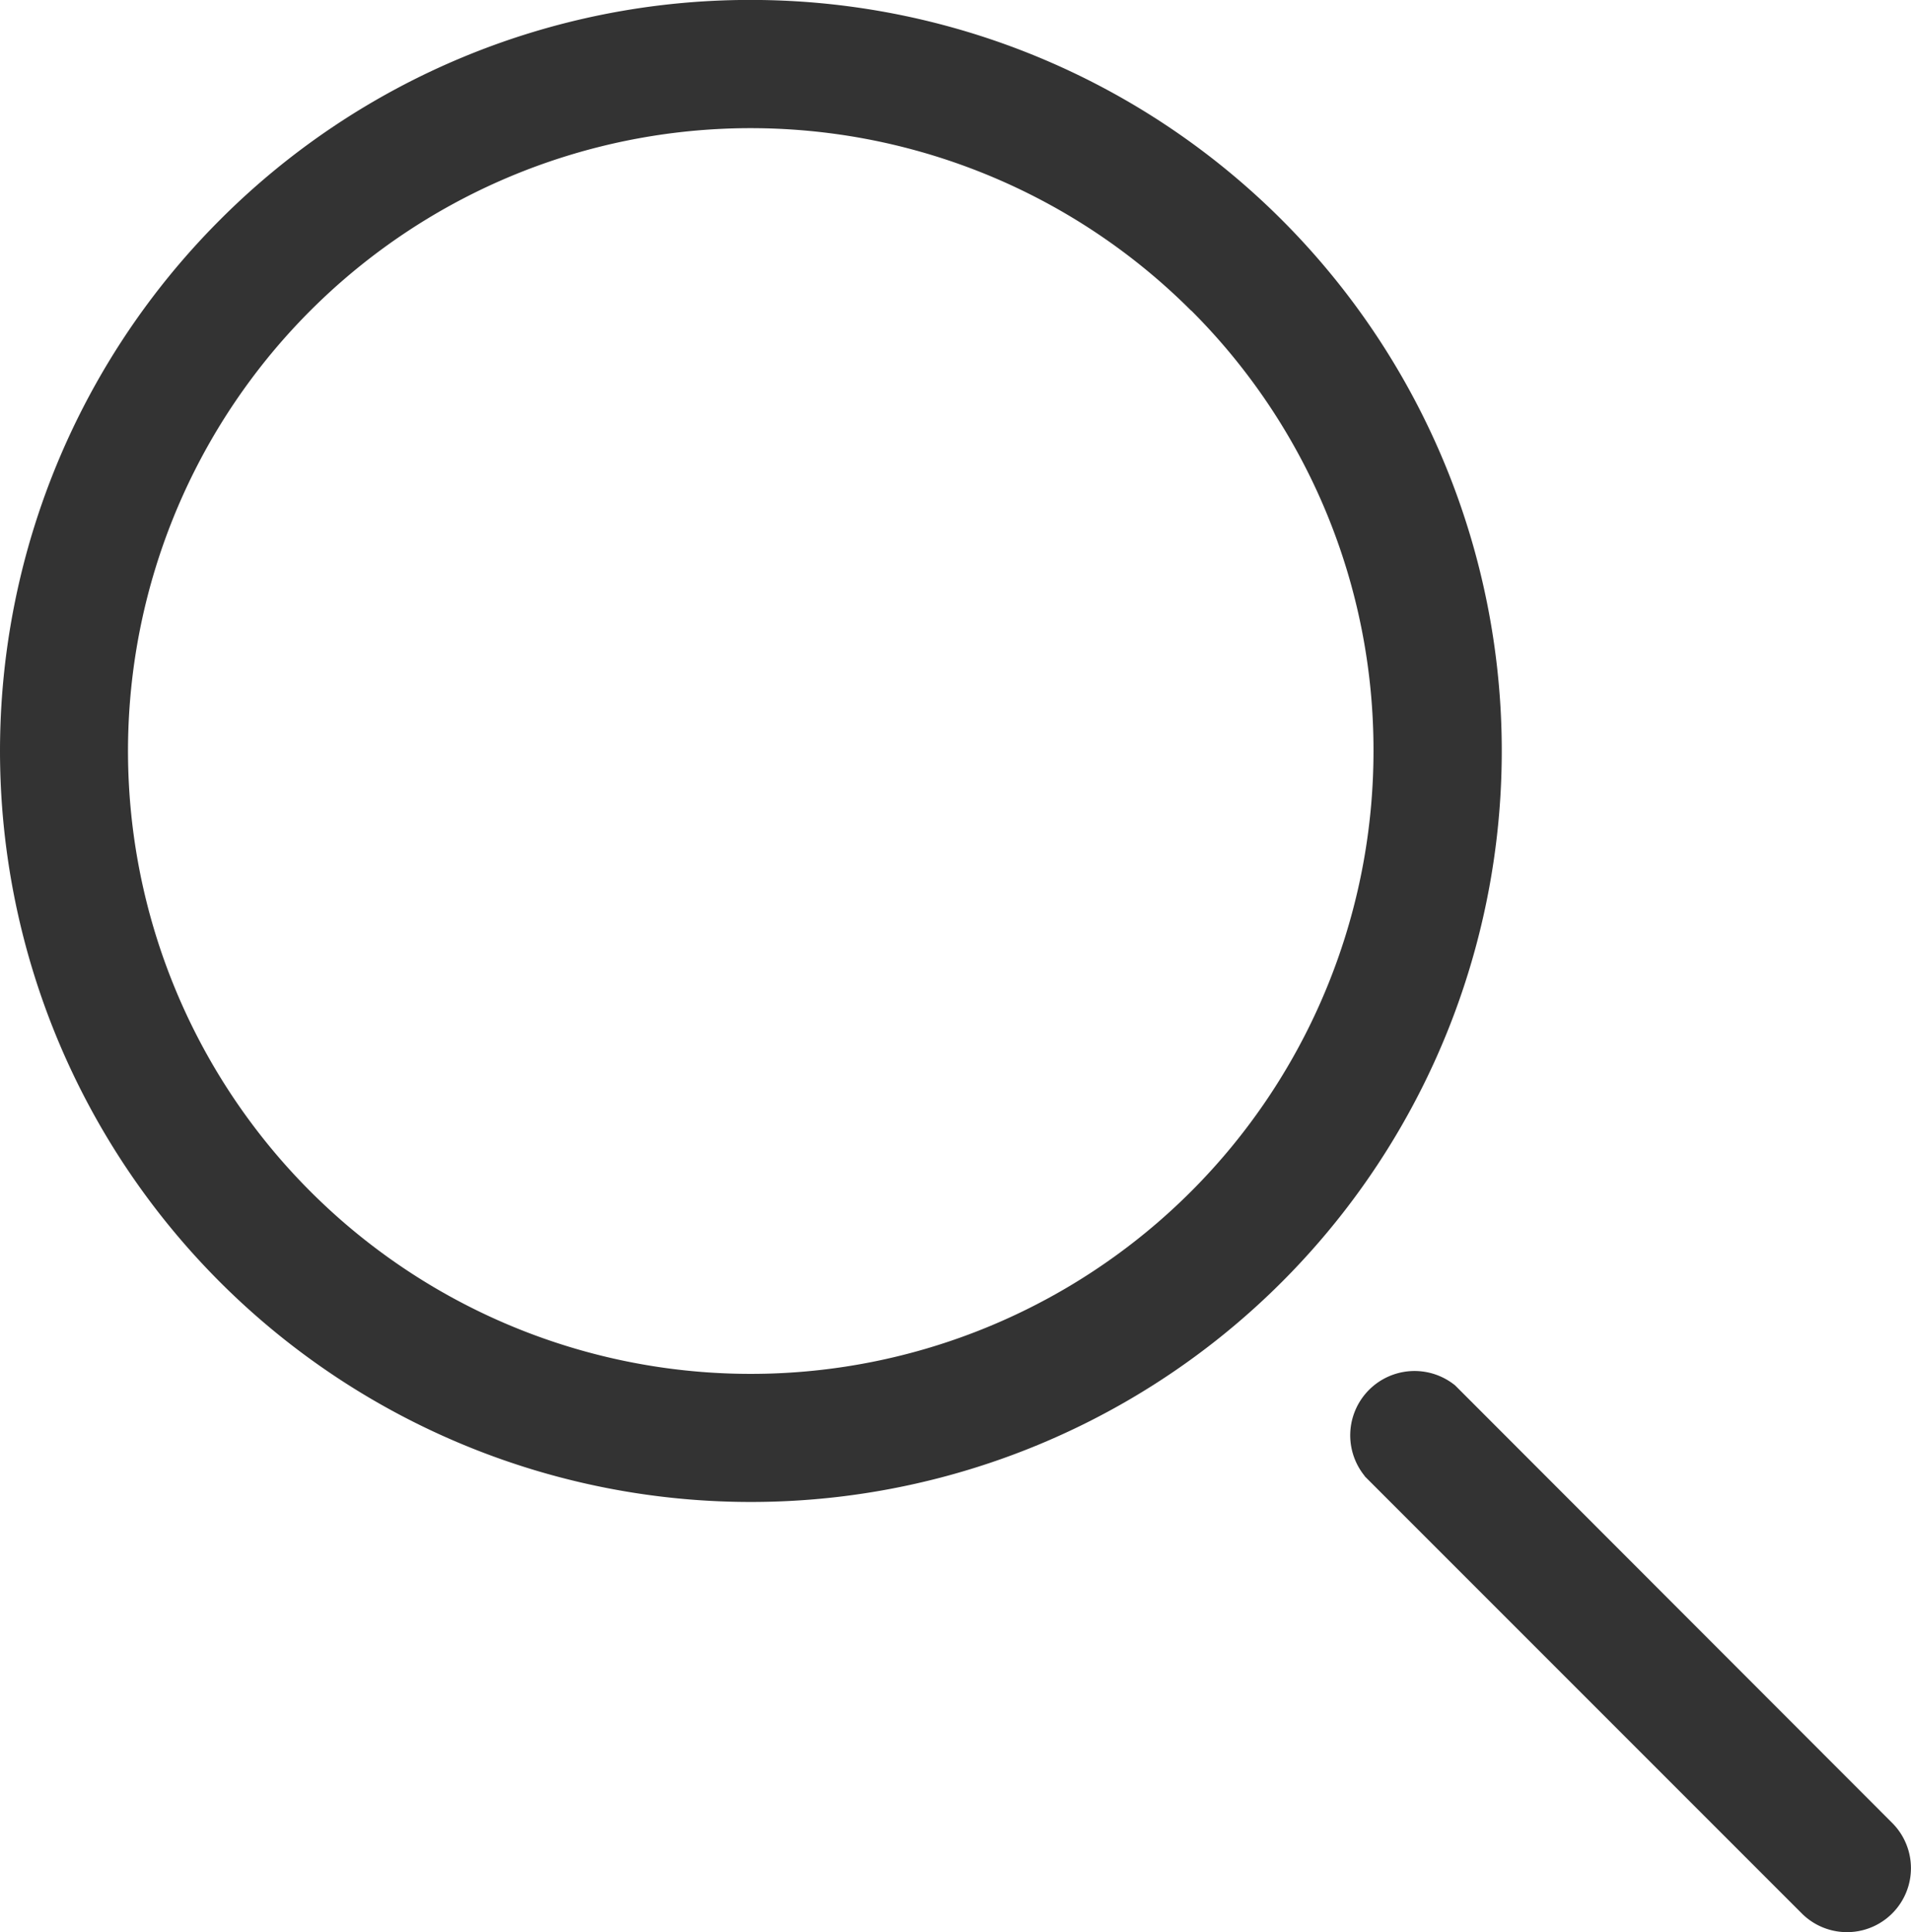
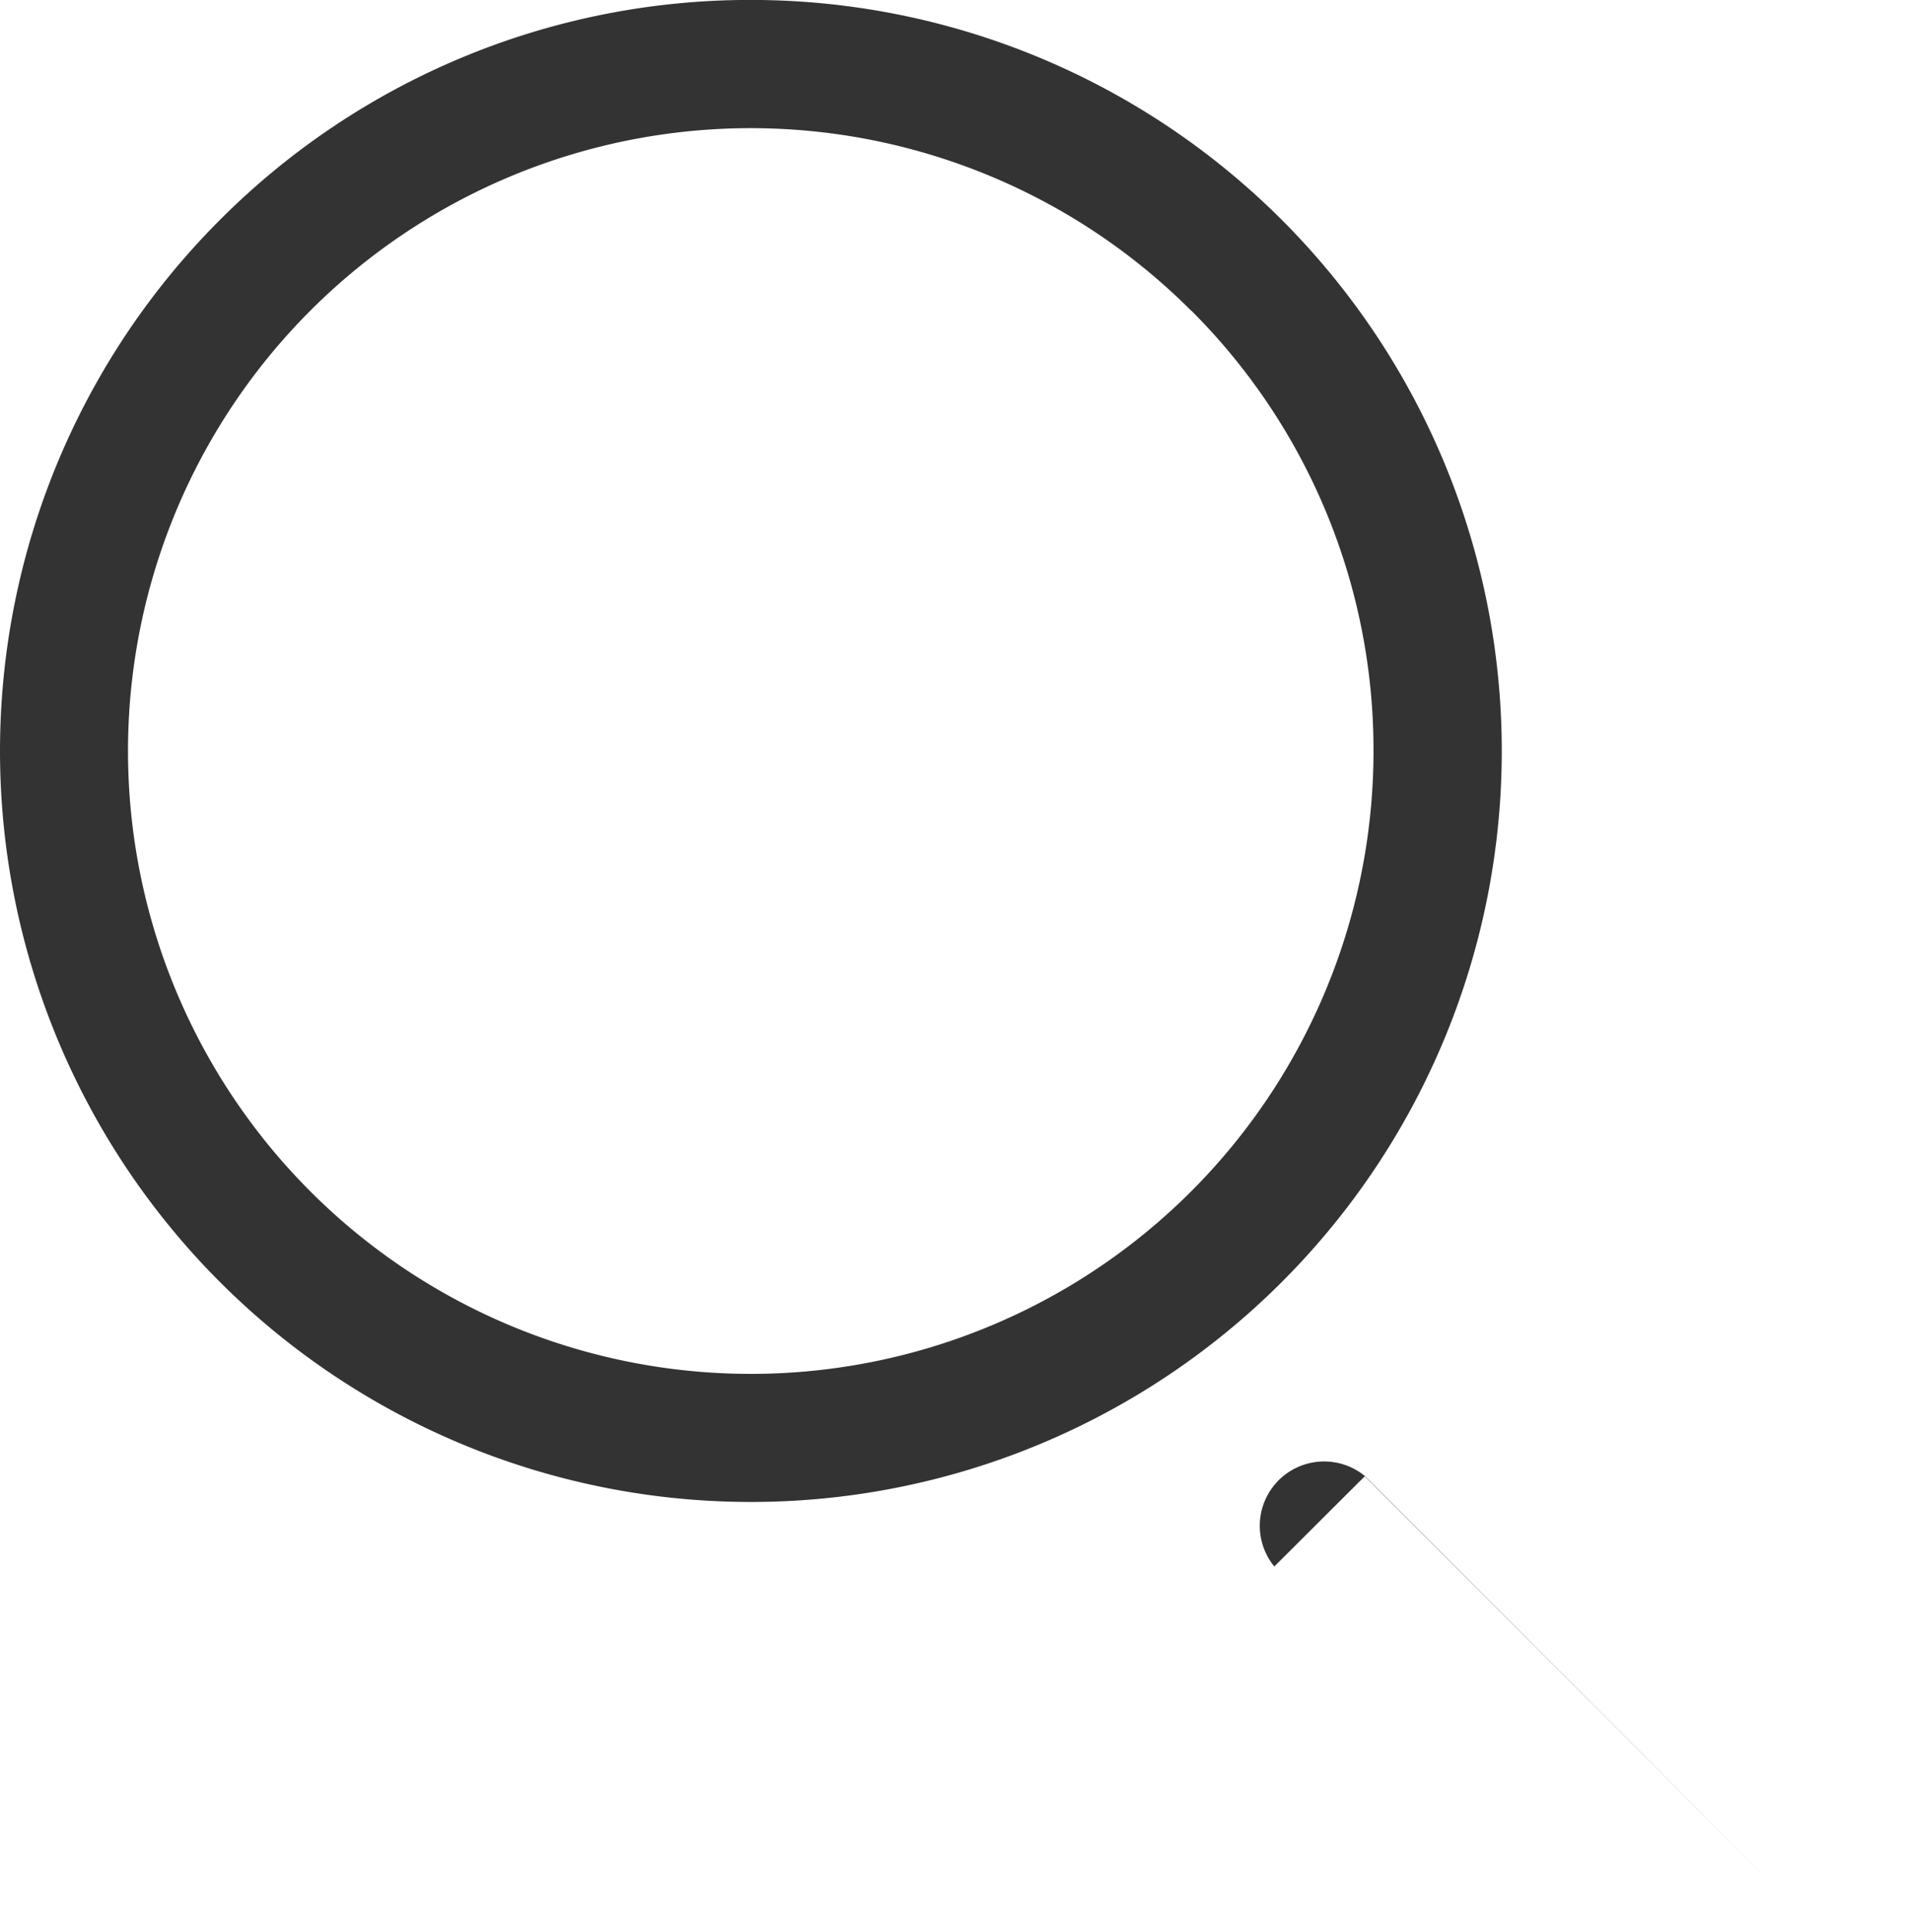
<svg xmlns="http://www.w3.org/2000/svg" width="29.708" height="30.033" viewBox="0 0 29.708 30.033">
-   <path id="icône_recherche" data-name="icône recherche" d="M369.79,117.4a11.673,11.673,0,1,1-8.254,3.419,11.636,11.636,0,0,1,8.254-3.419Zm9.543,22.947,6.794,6.794a.994.994,0,0,0,1.406-1.406l-6.794-6.8a1,1,0,0,0-1.406,1.408Zm-2.7-18.119a9.681,9.681,0,1,0,2.836,6.846A9.645,9.645,0,0,0,376.636,122.228Z" transform="translate(-358.117 -117.401)" fill="#333" fill-rule="evenodd" />
+   <path id="icône_recherche" data-name="icône recherche" d="M369.79,117.4a11.673,11.673,0,1,1-8.254,3.419,11.636,11.636,0,0,1,8.254-3.419Zm9.543,22.947,6.794,6.794l-6.794-6.8a1,1,0,0,0-1.406,1.408Zm-2.7-18.119a9.681,9.681,0,1,0,2.836,6.846A9.645,9.645,0,0,0,376.636,122.228Z" transform="translate(-358.117 -117.401)" fill="#333" fill-rule="evenodd" />
</svg>